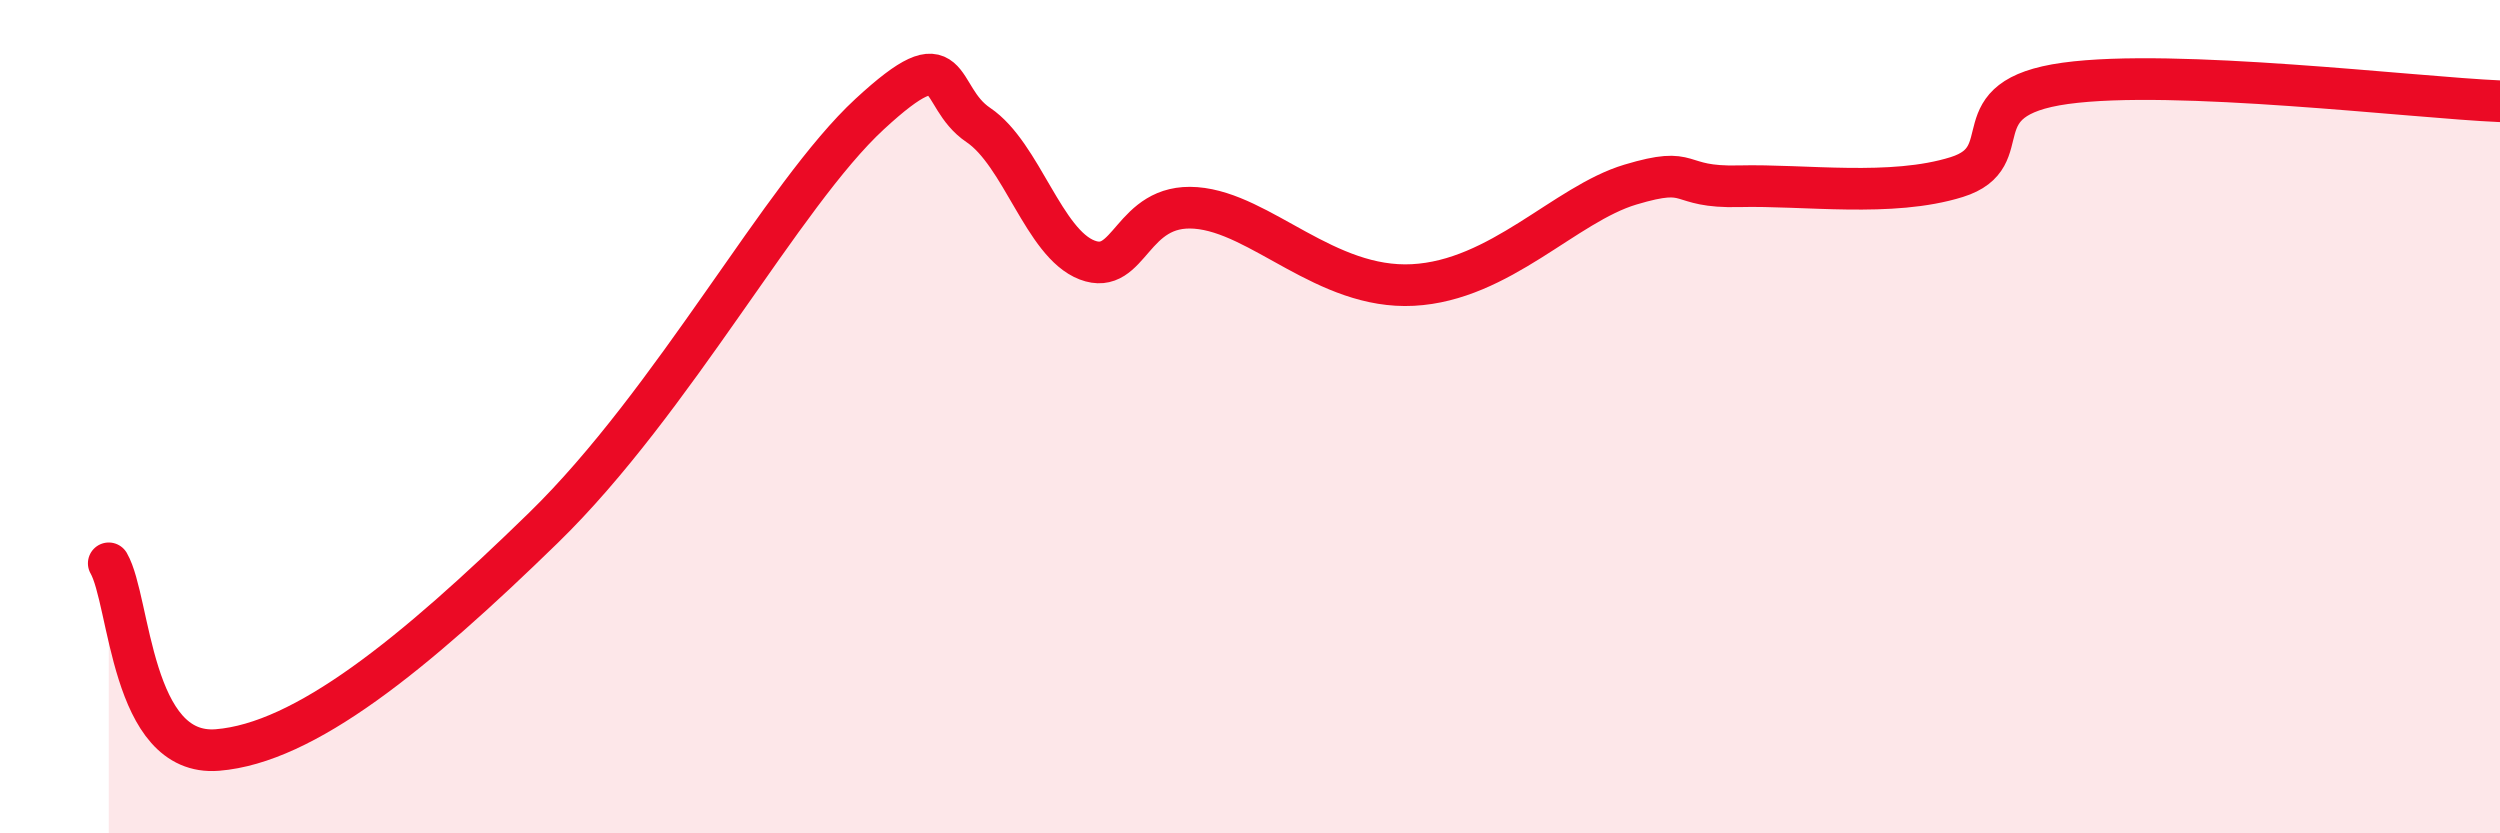
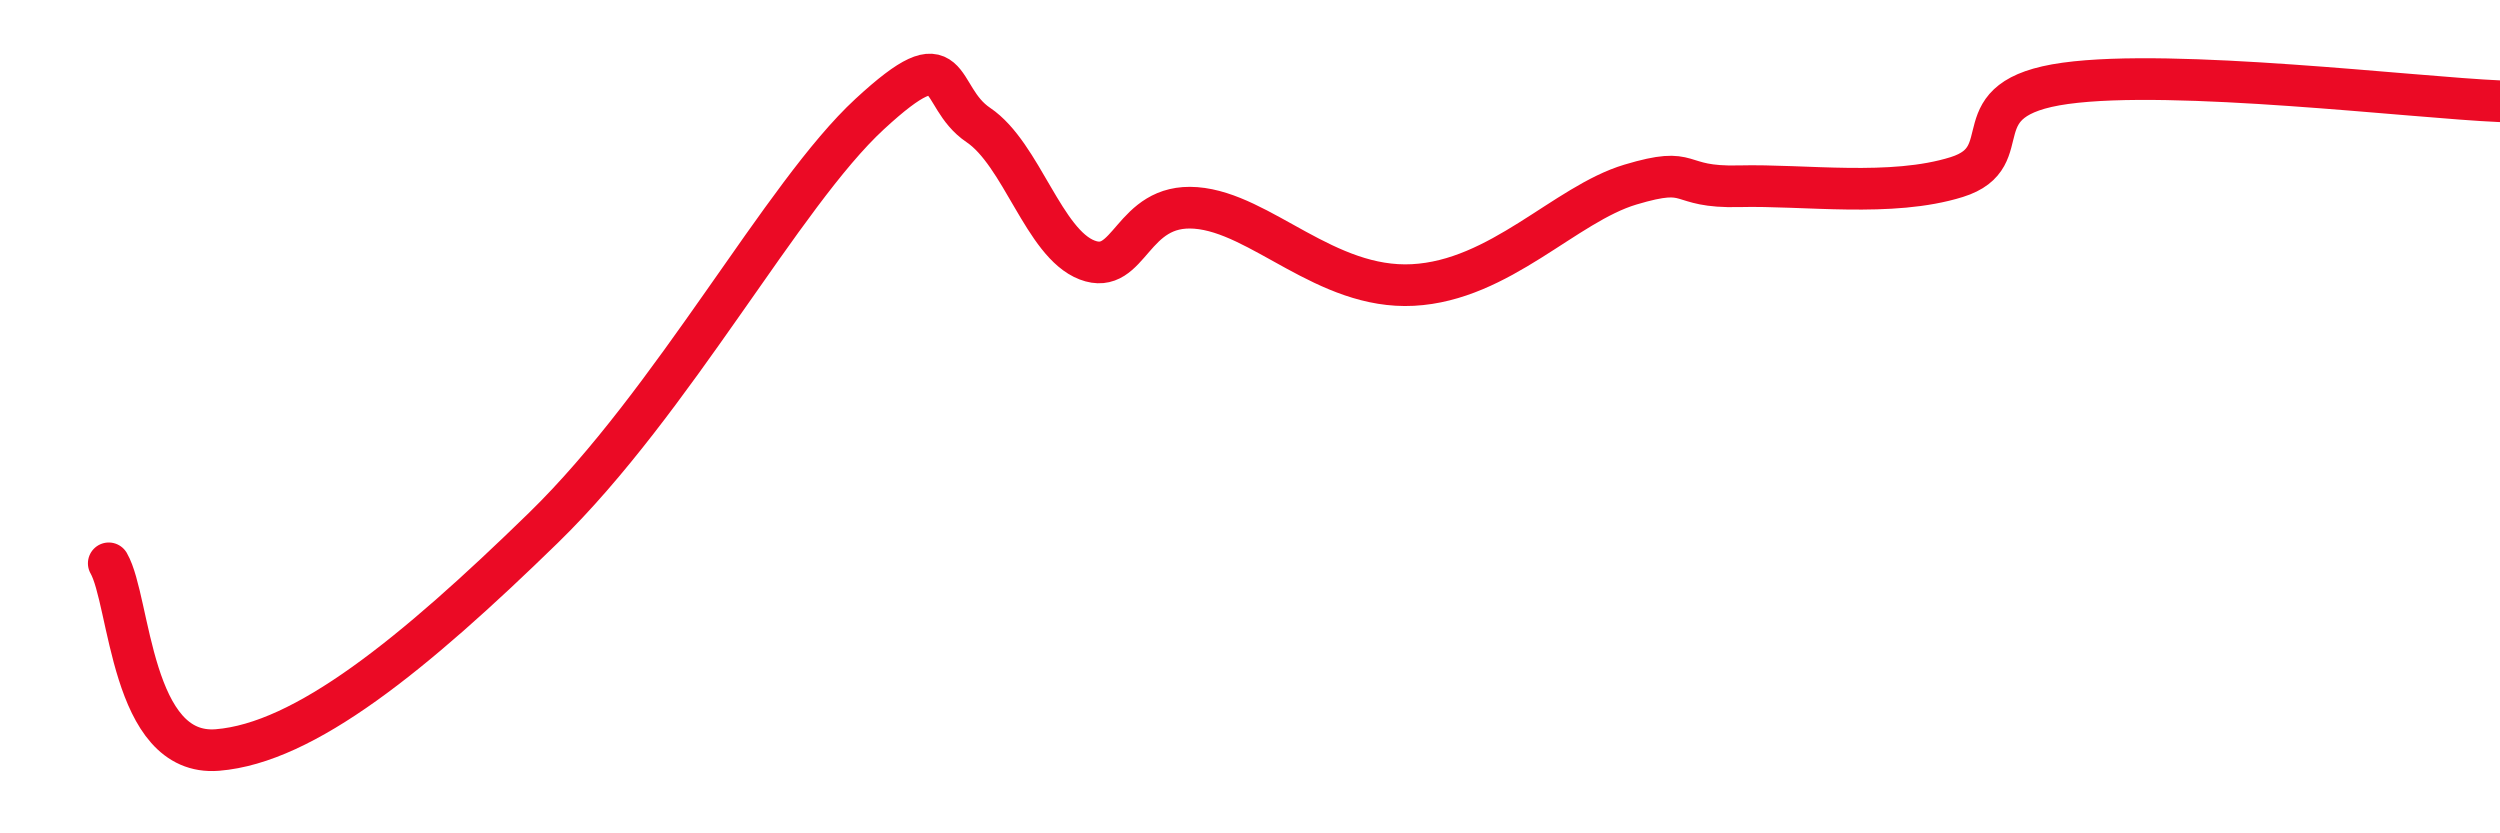
<svg xmlns="http://www.w3.org/2000/svg" width="60" height="20" viewBox="0 0 60 20">
-   <path d="M 2.61,13.52 C 3.13,14.42 3.13,18.17 5.22,18 C 7.31,17.83 9.91,15.72 13.04,12.67 C 16.17,9.62 18.78,4.67 20.87,2.74 C 22.96,0.81 22.44,2.3 23.48,3 C 24.52,3.7 25.05,5.84 26.09,6.24 C 27.13,6.64 27.14,4.87 28.7,4.99 C 30.26,5.11 31.82,6.95 33.91,6.84 C 36,6.73 37.56,4.9 39.13,4.43 C 40.7,3.96 40.17,4.51 41.74,4.47 C 43.31,4.43 45.39,4.74 46.96,4.25 C 48.53,3.76 46.96,2.36 49.57,2 C 52.18,1.64 57.91,2.34 60,2.43L60 20L2.61 20Z" fill="#EB0A25" opacity="0.1" stroke-linecap="round" stroke-linejoin="round" />
  <path d="M 2.61,13.52 C 3.13,14.42 3.13,18.17 5.22,18 C 7.31,17.83 9.91,15.72 13.04,12.67 C 16.17,9.62 18.78,4.67 20.87,2.74 C 22.96,0.81 22.44,2.3 23.48,3 C 24.52,3.7 25.05,5.84 26.09,6.24 C 27.13,6.64 27.14,4.87 28.7,4.99 C 30.26,5.11 31.82,6.95 33.91,6.84 C 36,6.73 37.56,4.9 39.13,4.43 C 40.7,3.96 40.17,4.51 41.74,4.47 C 43.31,4.43 45.39,4.74 46.96,4.25 C 48.53,3.76 46.96,2.36 49.57,2 C 52.18,1.64 57.91,2.34 60,2.43" stroke="#EB0A25" stroke-width="1" fill="none" stroke-linecap="round" stroke-linejoin="round" />
</svg>